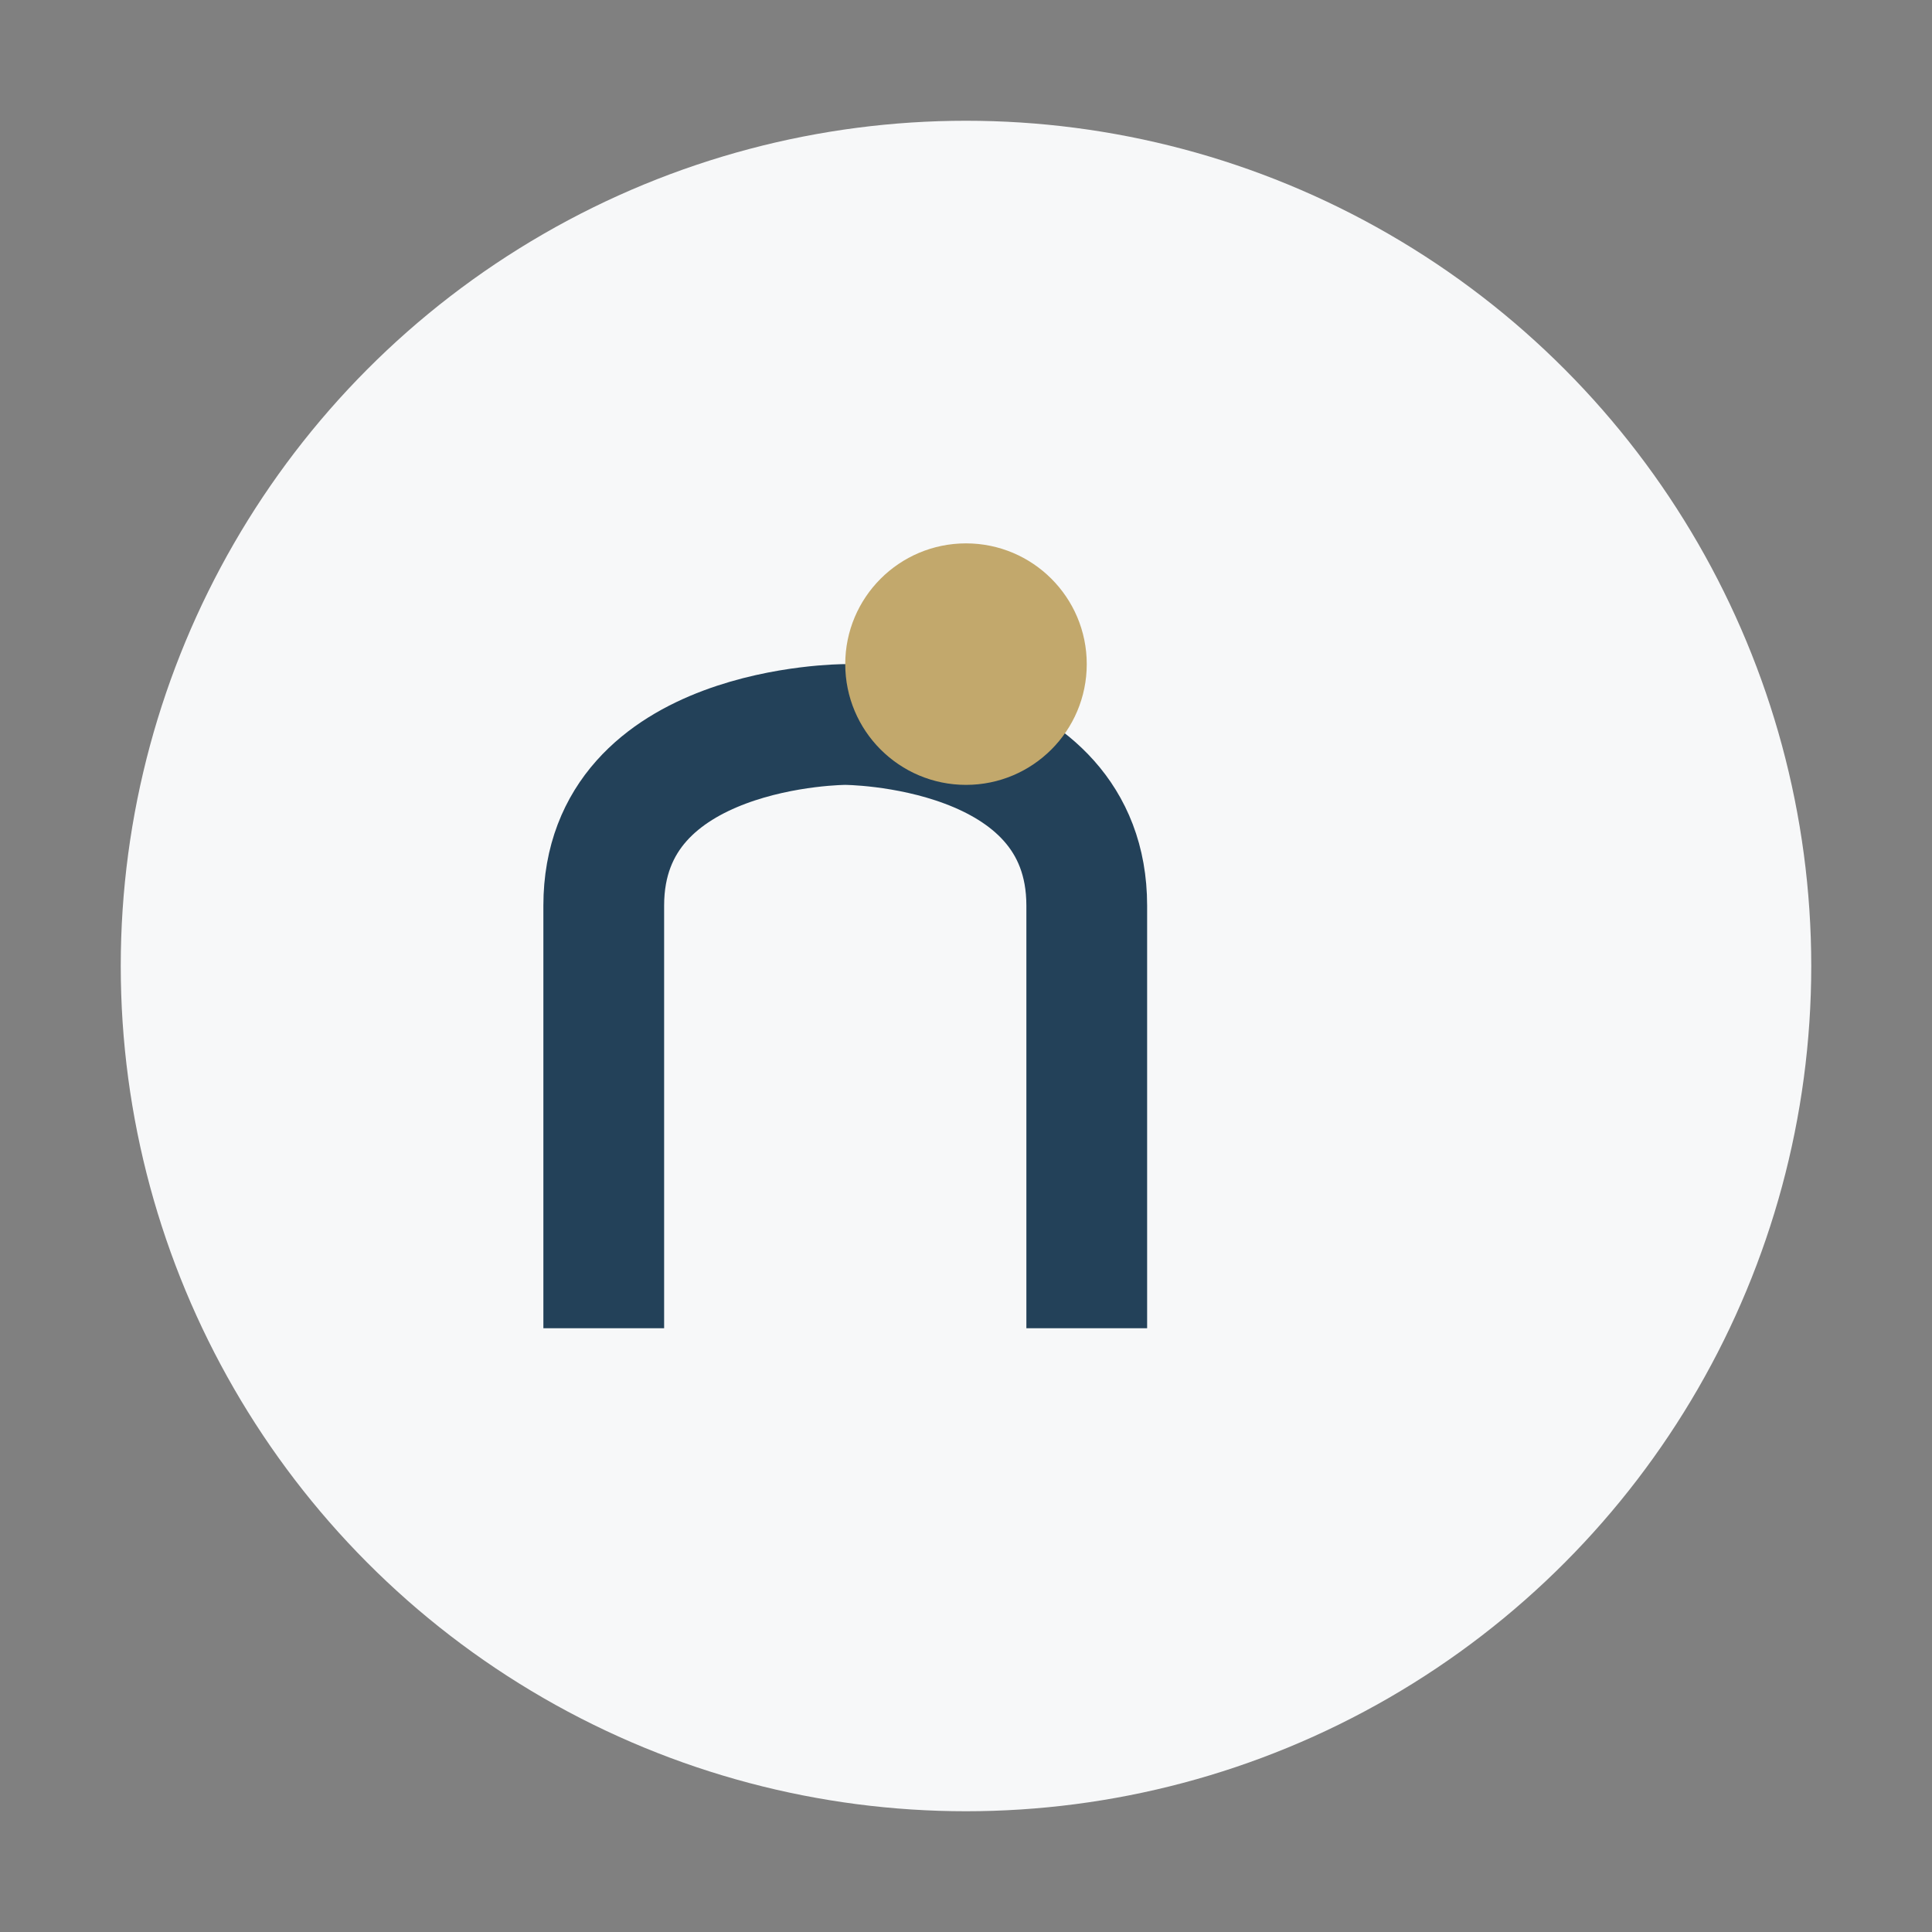
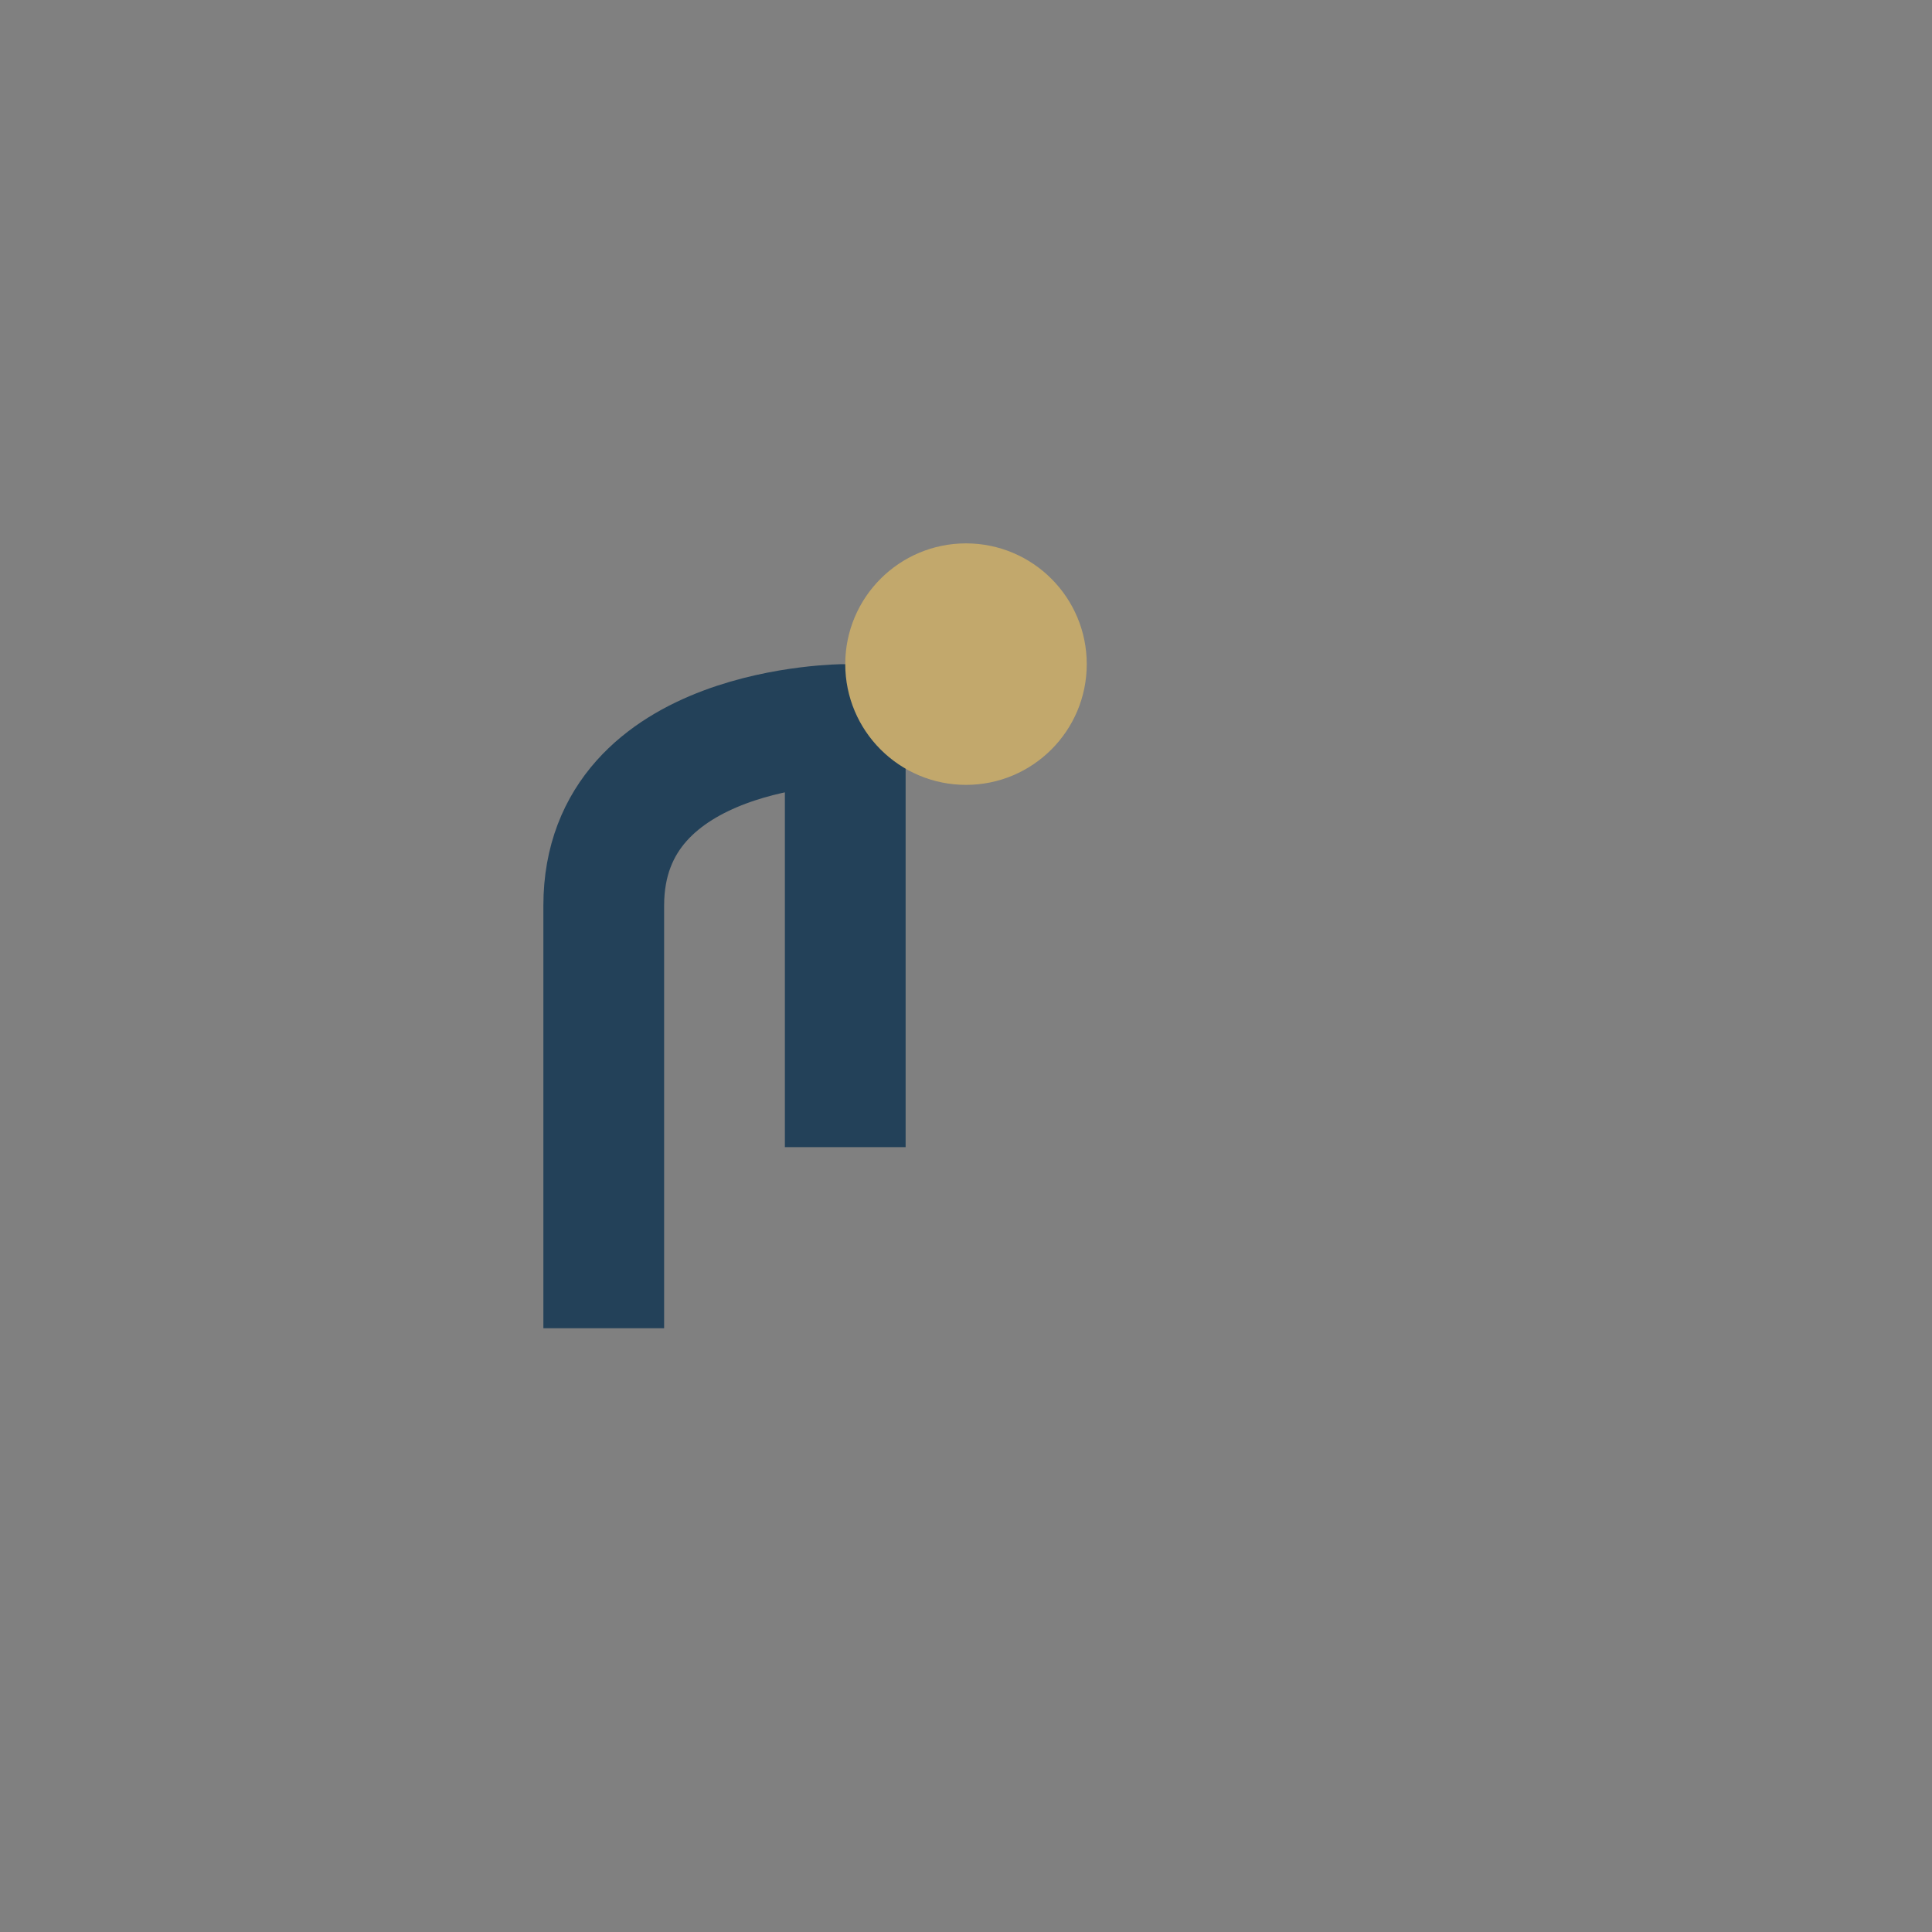
<svg xmlns="http://www.w3.org/2000/svg" width="32" height="32" viewBox="0 0 32 32">
  <rect x="0" y="0" width="32" height="32" fill="#808080" stroke="none" />
-   <circle cx="16" cy="16" r="14" fill="#F7F8F9" />
-   <path d="M10 22v-7c0-3 4-3 4-3s4 0 4 3v7" stroke="#234159" stroke-width="2" fill="none" />
+   <path d="M10 22v-7c0-3 4-3 4-3v7" stroke="#234159" stroke-width="2" fill="none" />
  <circle cx="16" cy="11" r="2" fill="#C2A86C" />
</svg>